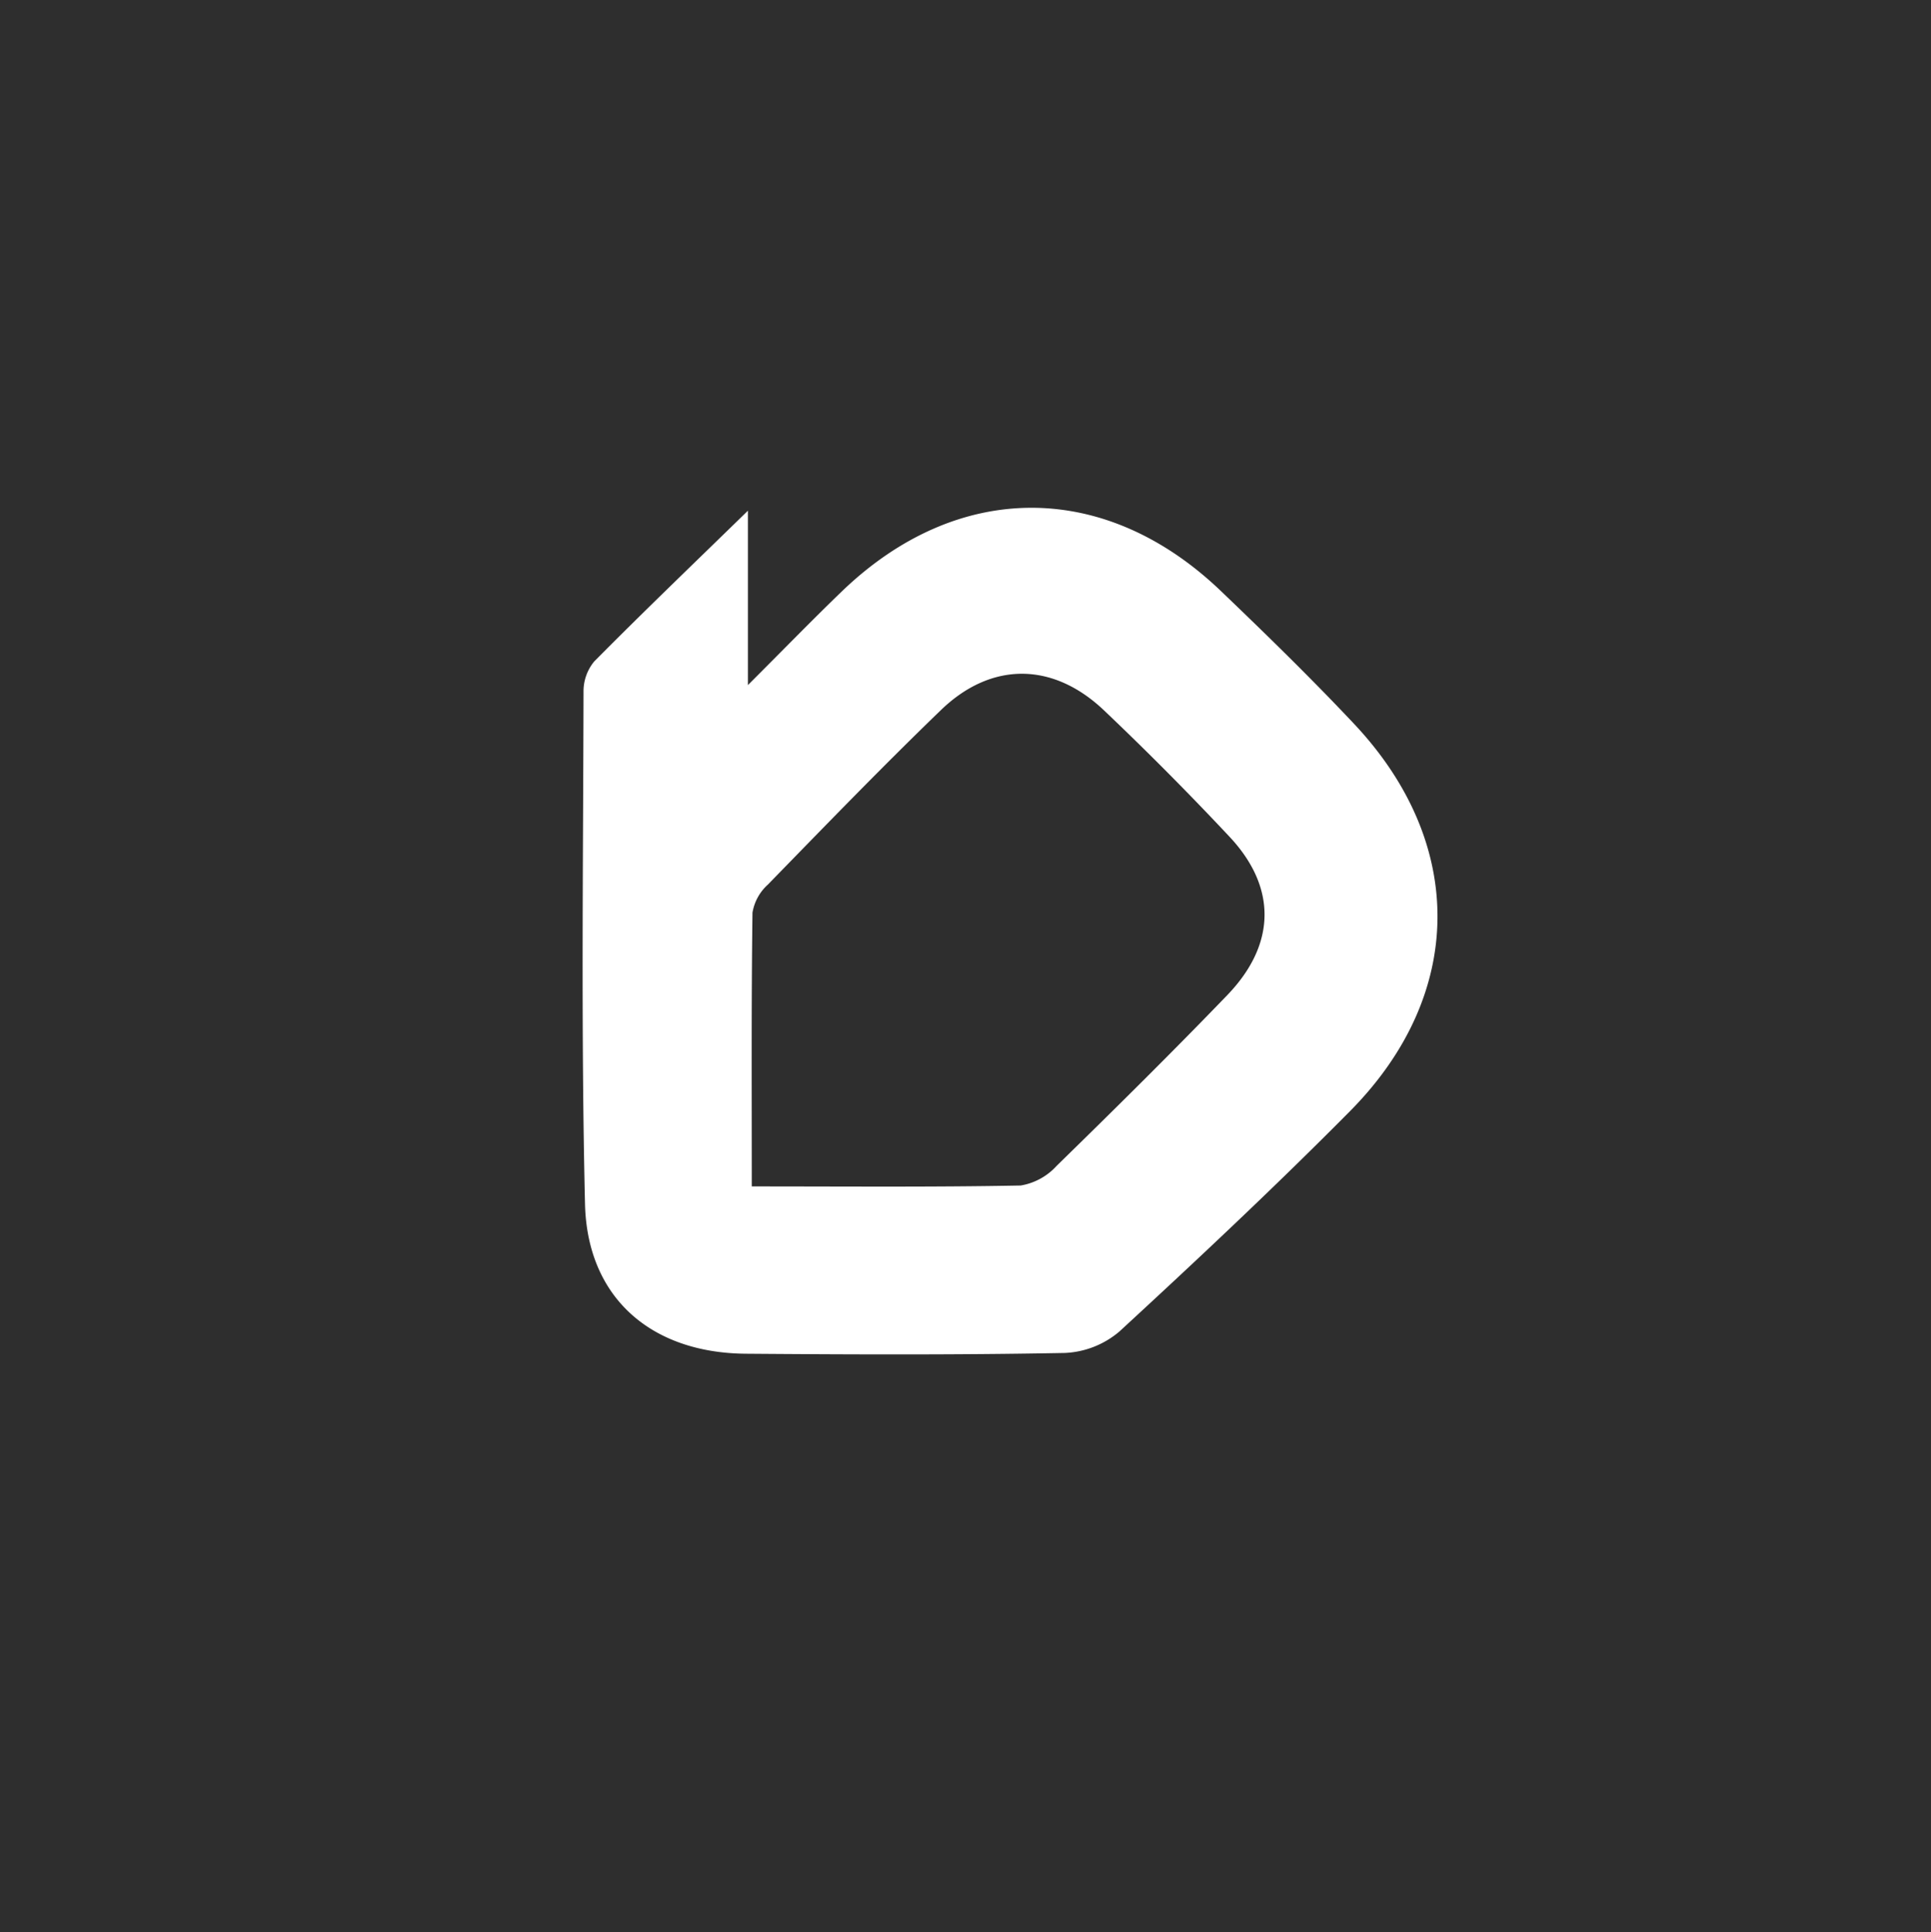
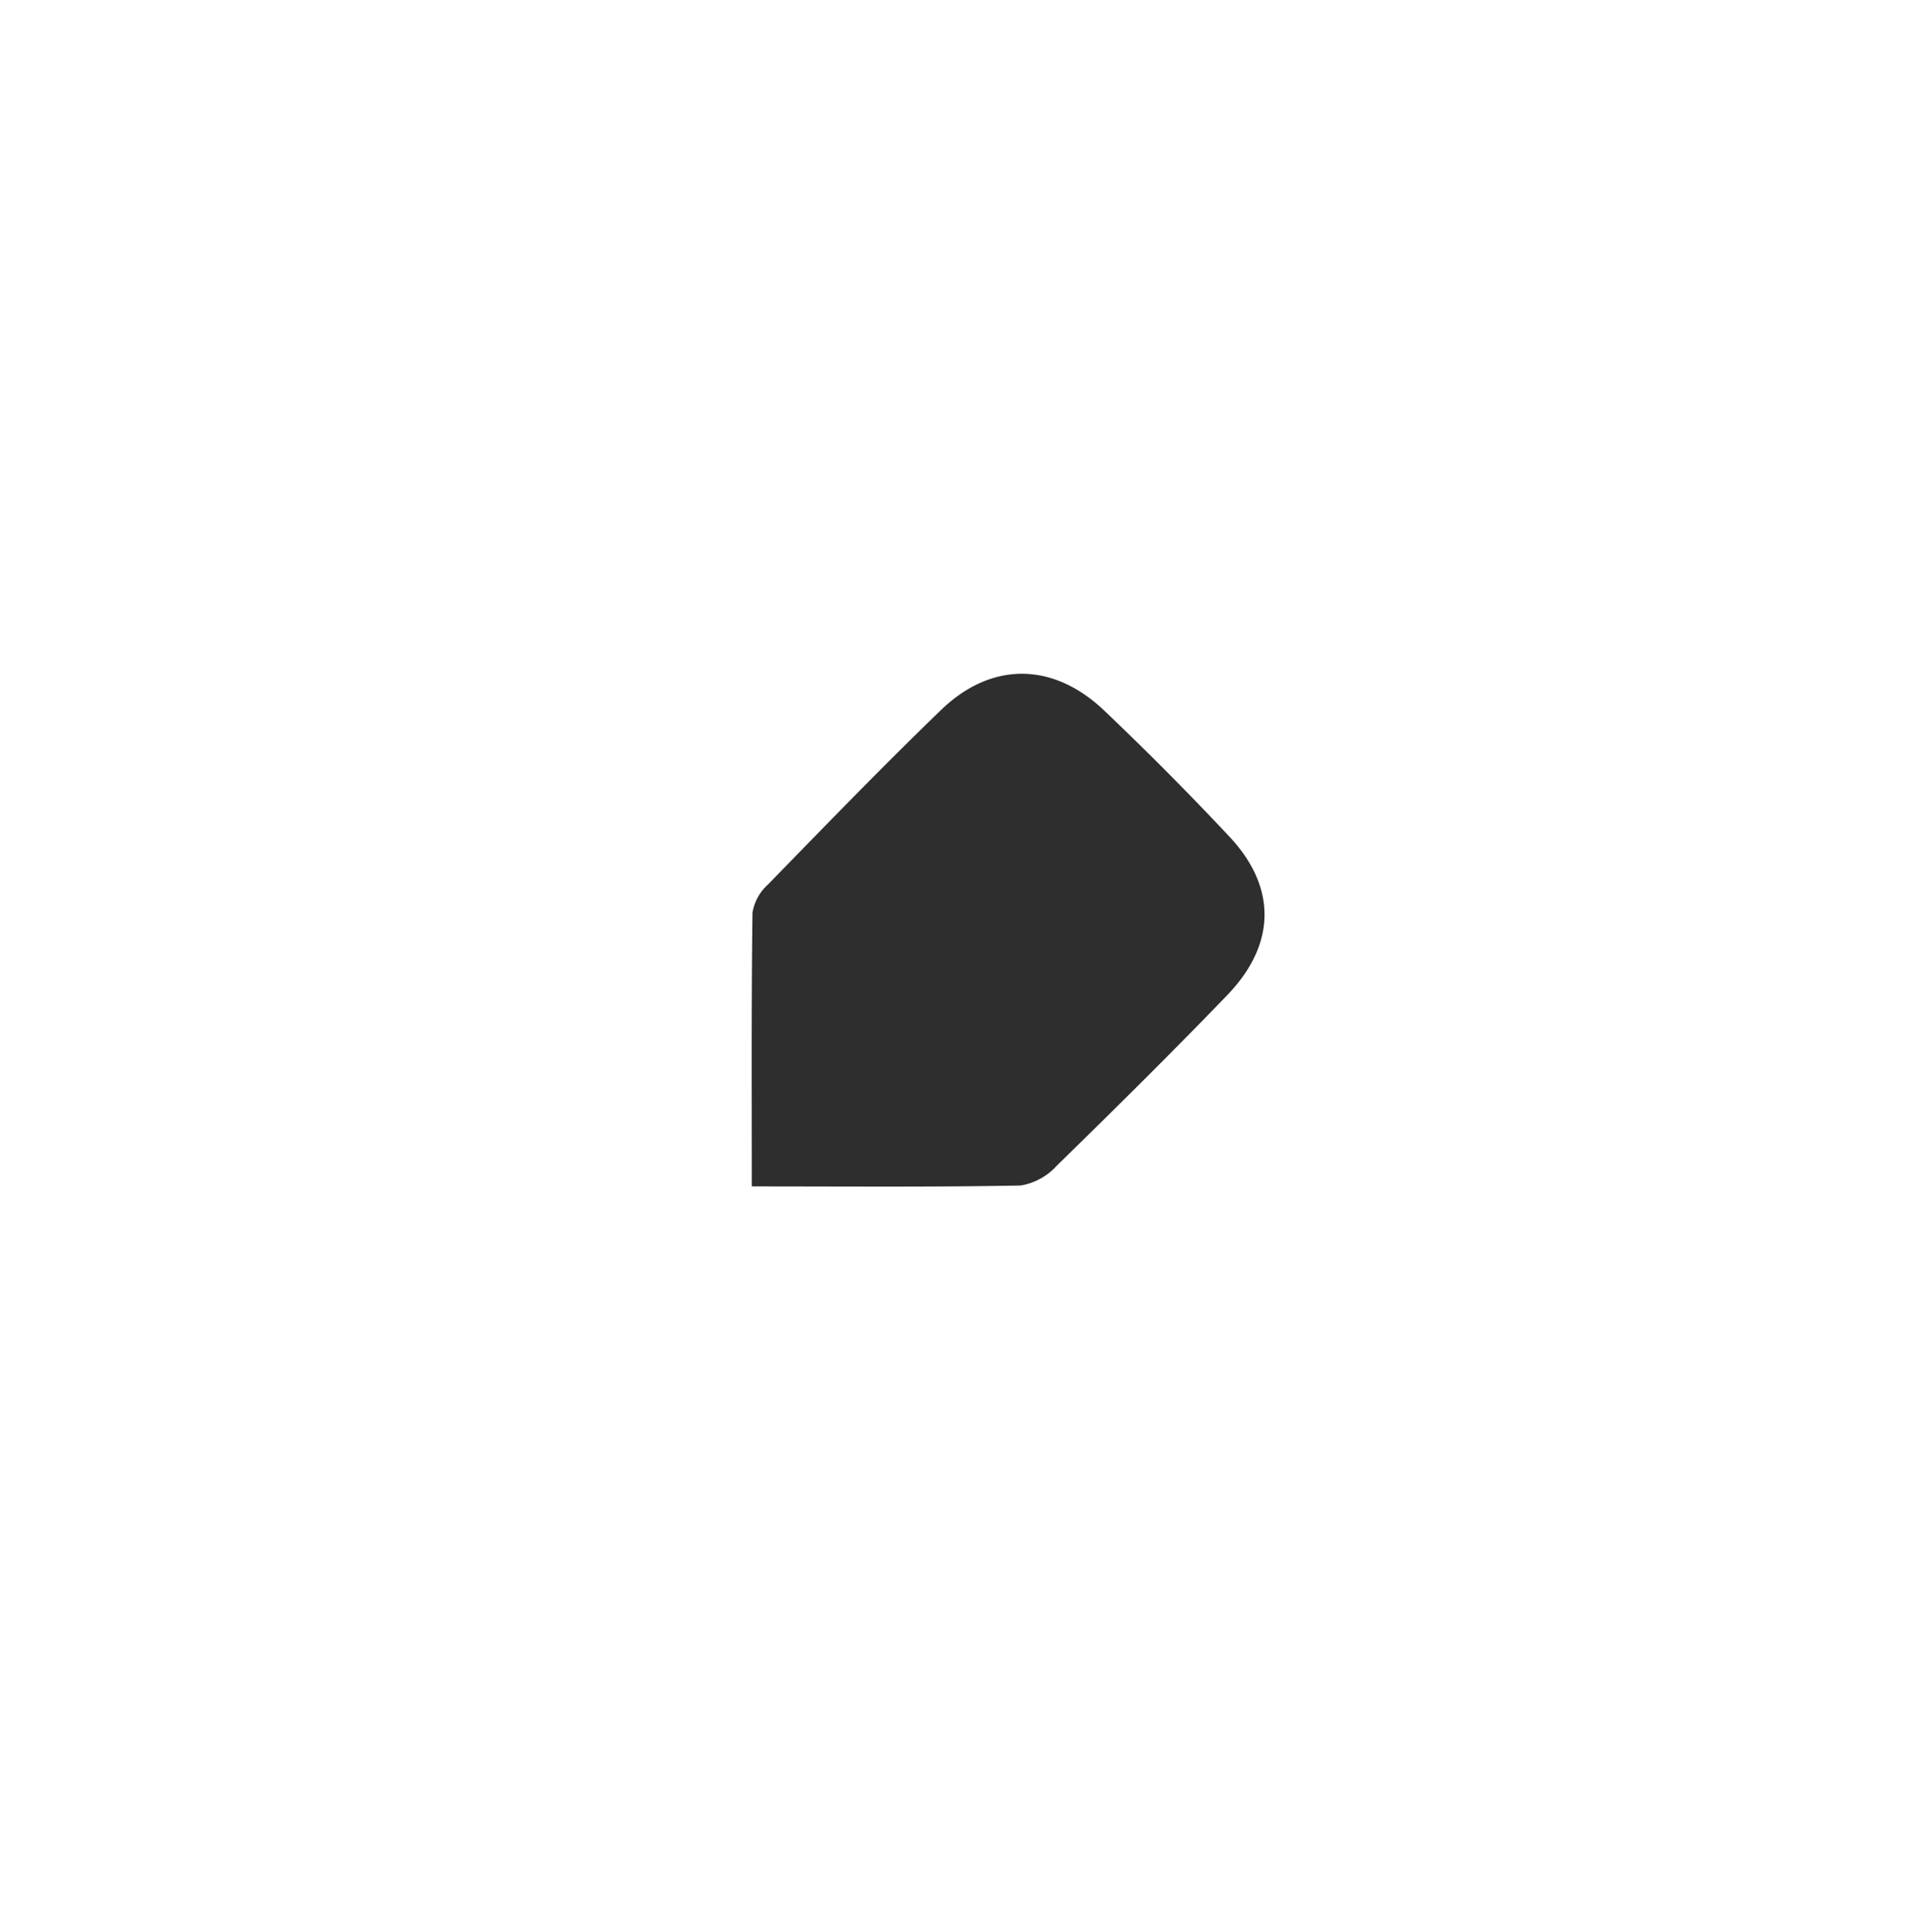
<svg xmlns="http://www.w3.org/2000/svg" viewBox="0 0 199.813 199.906">
-   <path fill="#2e2e2e" d="M199.813 0v199.906H0V0ZM77.393 52.838c-5.817 5.671-10.93 10.572-15.91 15.604a4.848 4.848 0 0 0-1.102 3.137c-.036 17.66-.26 35.327.153 52.979.227 9.706 6.838 15.43 16.649 15.505 10.996.085 21.995.129 32.988-.08a9.335 9.335 0 0 0 5.673-2.23c8.084-7.448 16.108-14.976 23.845-22.782 11.948-12.055 12.056-27.71.434-40.068-4.45-4.73-9.108-9.273-13.8-13.765-12.01-11.494-27.261-11.455-39.207.046-3.031 2.919-5.963 5.941-9.723 9.697Z" />
  <path fill="#2e2e2e" d="M77.792 122.751c0-9.795-.05-19.058.072-28.32a5.018 5.018 0 0 1 1.598-2.912c5.919-6.071 11.812-12.173 17.912-18.06 5.212-5.03 11.586-4.978 16.868.042q6.685 6.354 13.003 13.092c4.897 5.237 4.802 11.128-.262 16.378-5.77 5.983-11.684 11.83-17.631 17.637a6.461 6.461 0 0 1-3.737 2.05c-9.097.175-18.2.093-27.823.093Z" />
</svg>